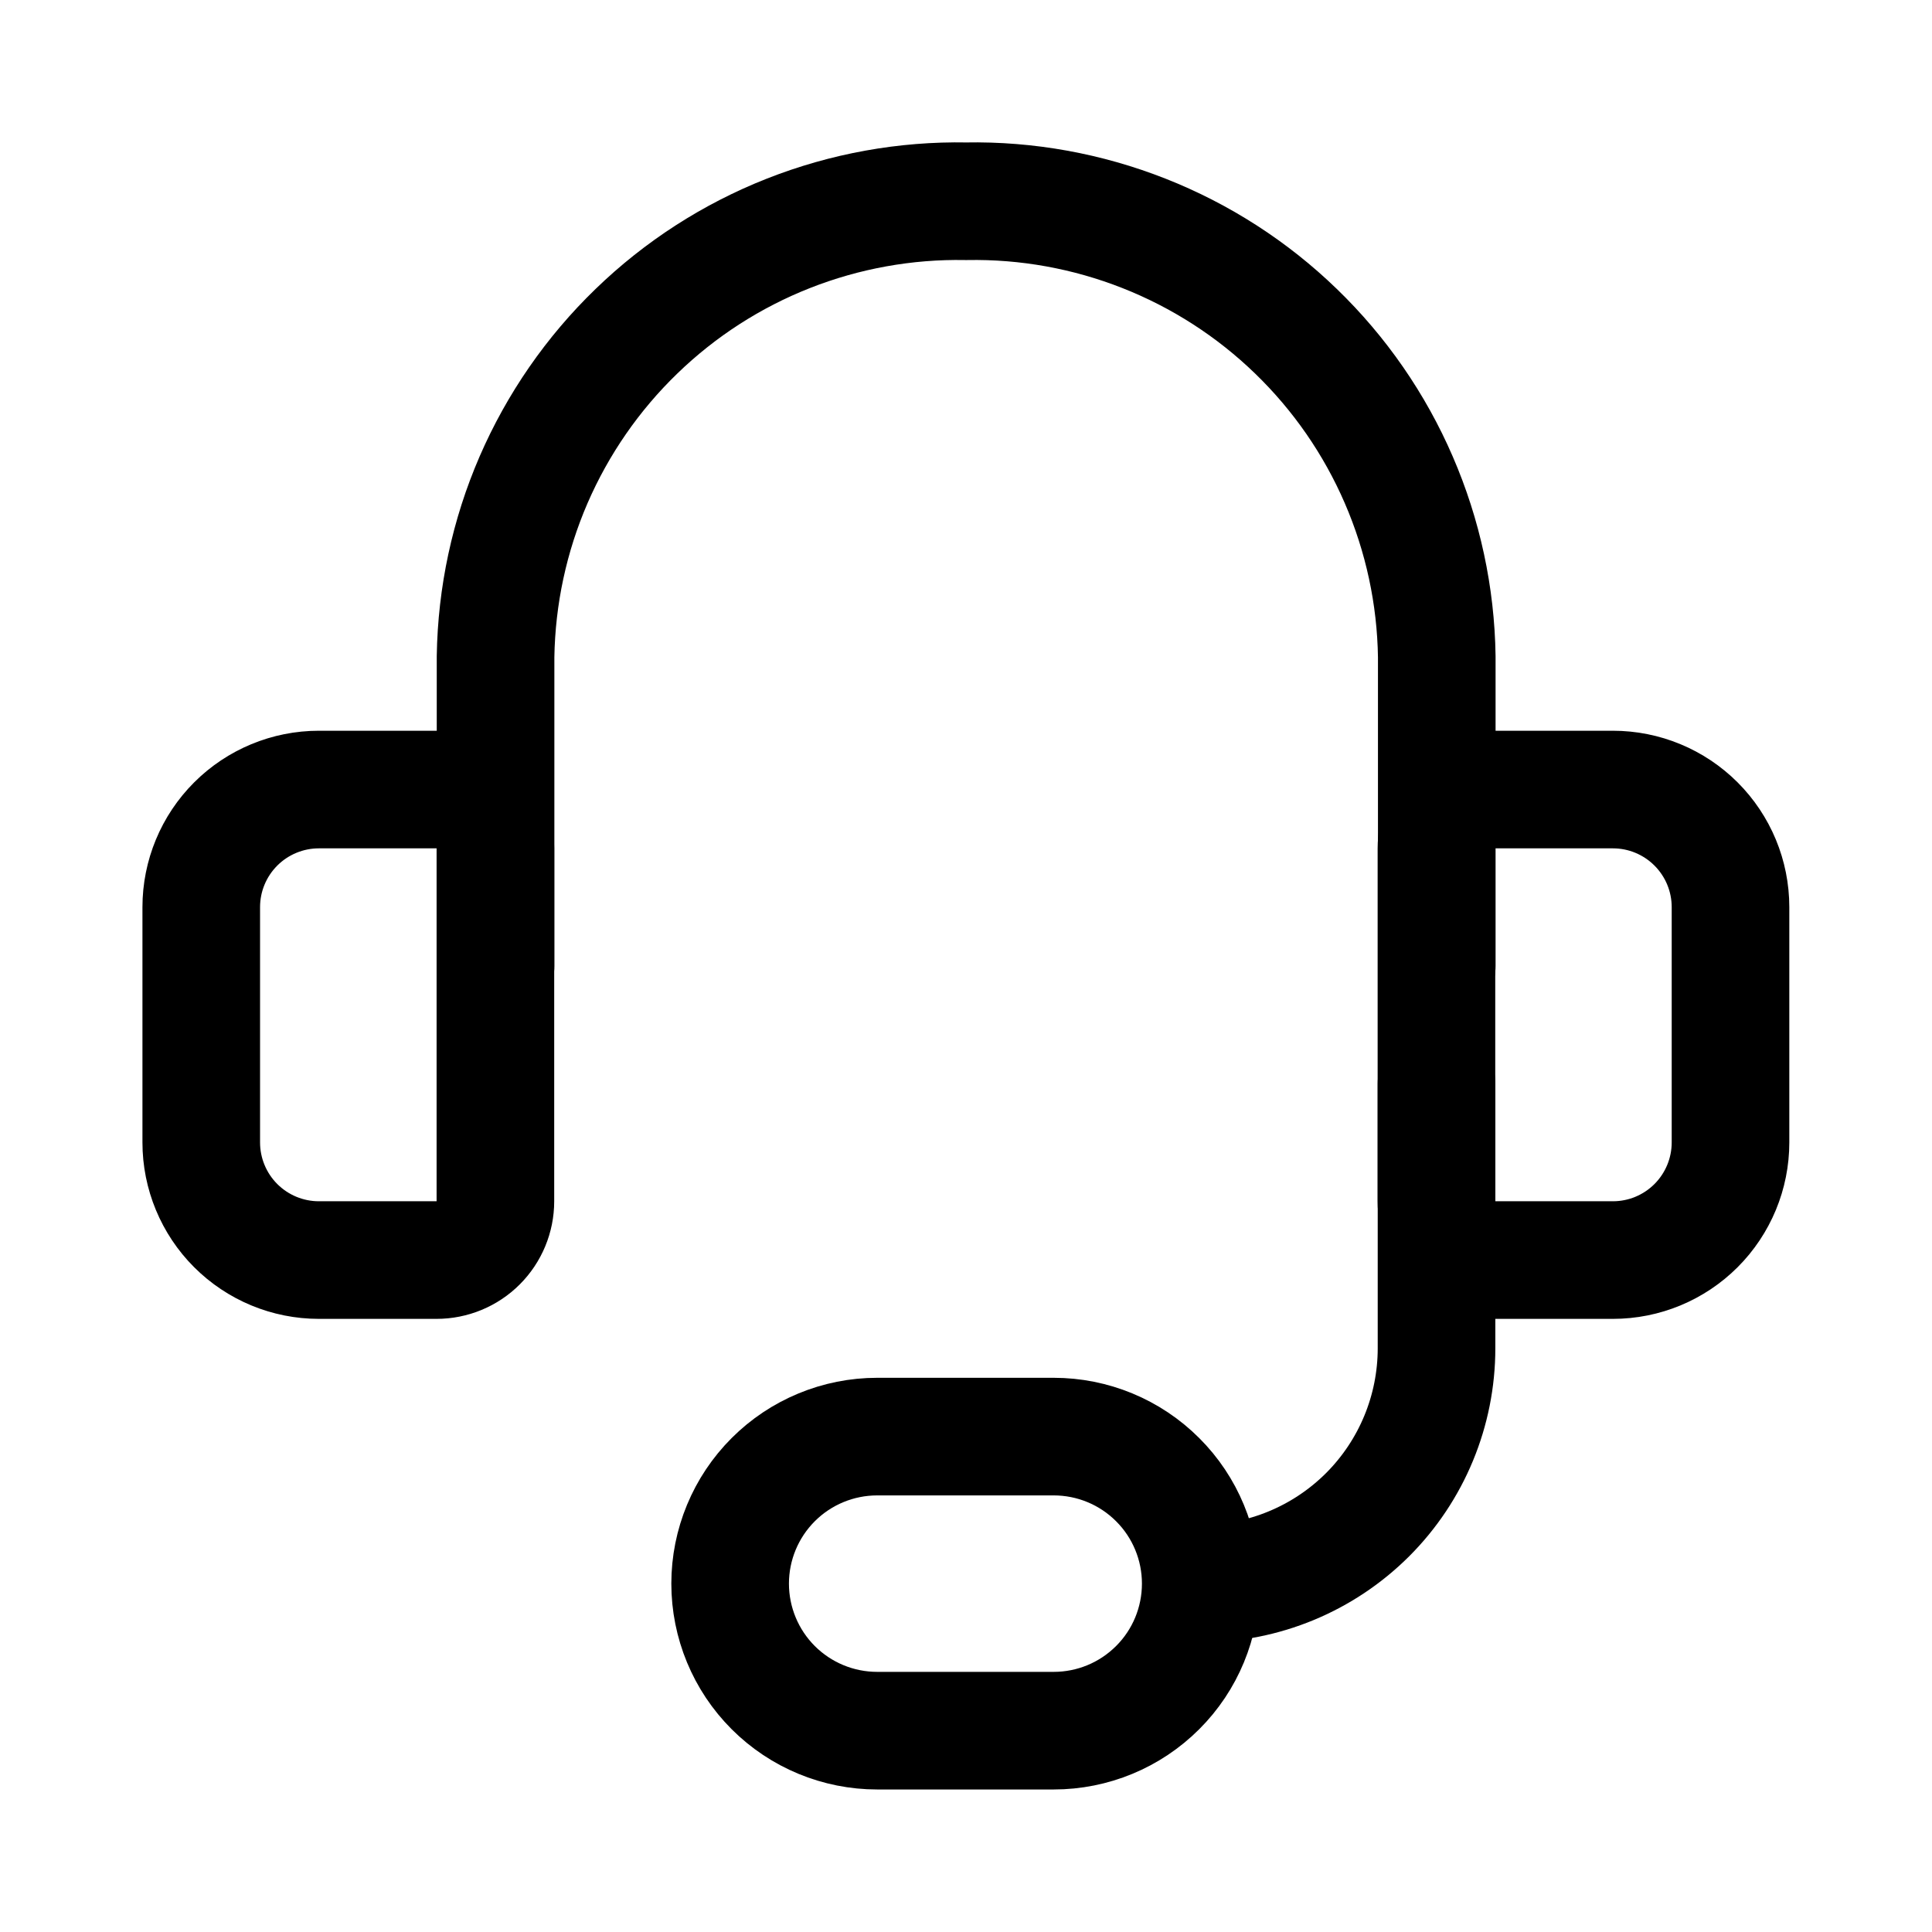
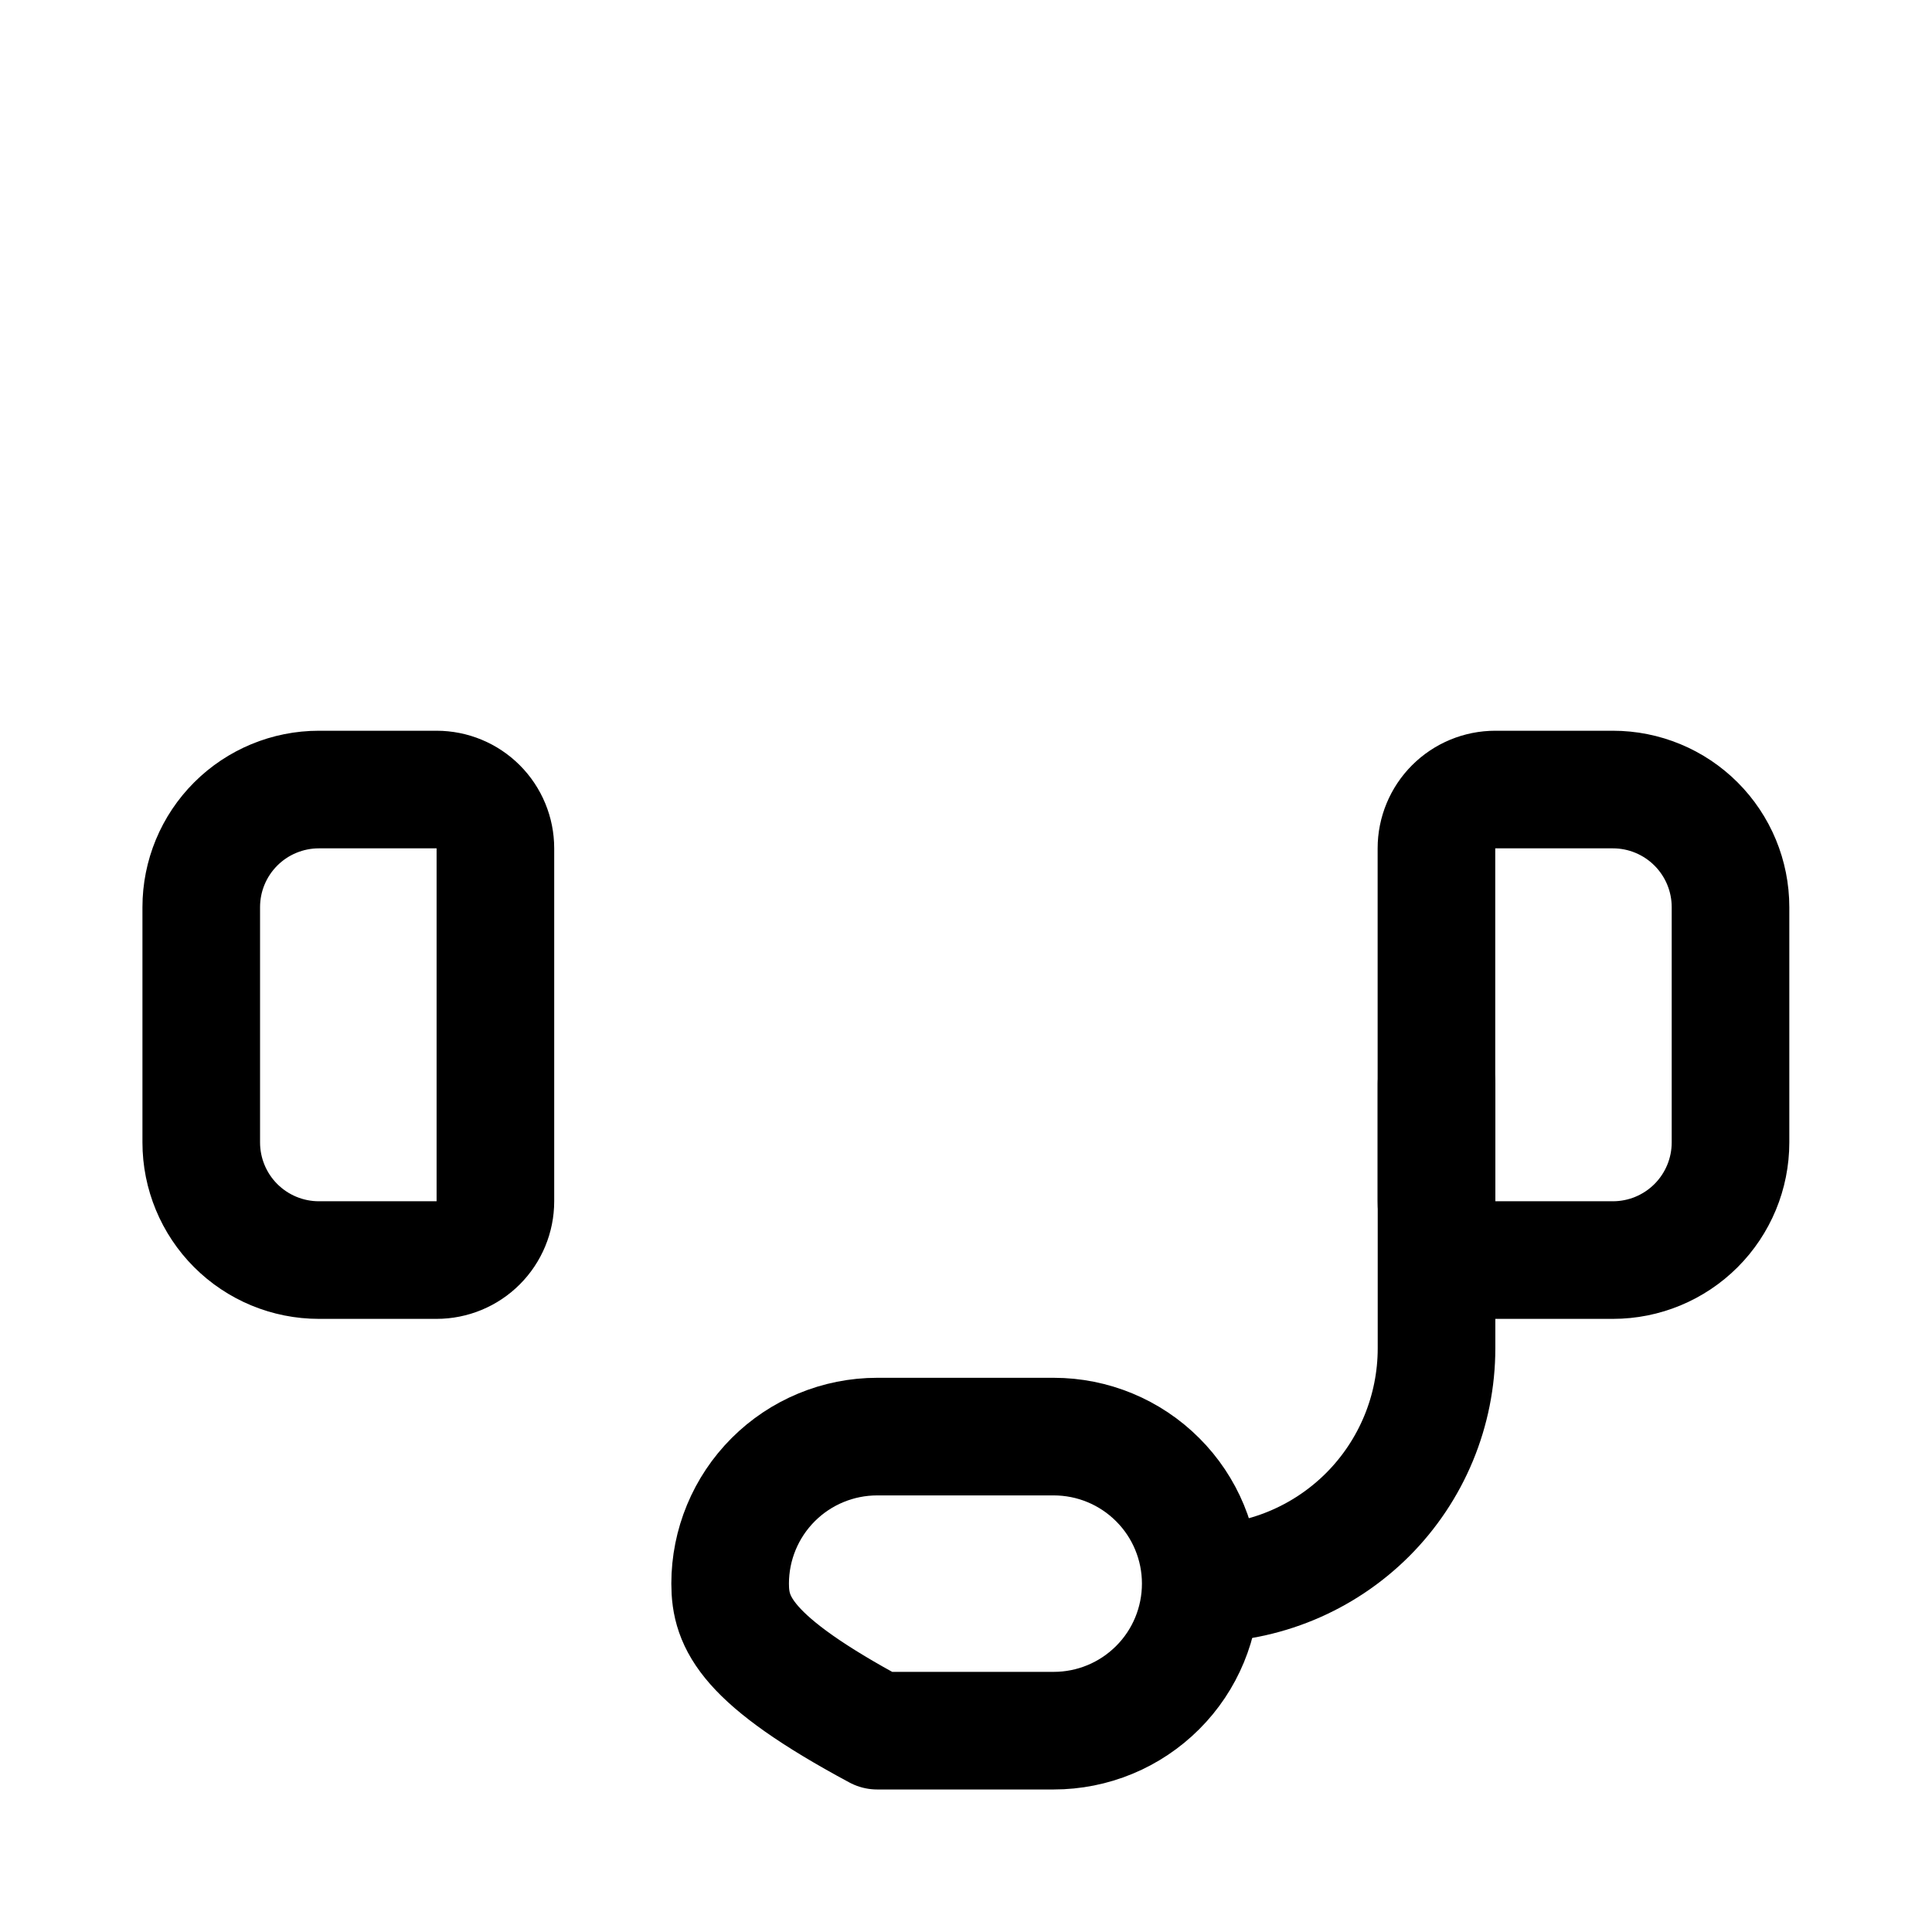
<svg xmlns="http://www.w3.org/2000/svg" width="24" height="24" viewBox="0 0 24 24" fill="none">
-   <path d="M6.156 11.999V8.156C6.168 7.4 6.328 6.654 6.628 5.961C6.929 5.267 7.363 4.64 7.906 4.115C8.449 3.589 9.09 3.176 9.793 2.899C10.496 2.622 11.247 2.486 12.002 2.5C12.758 2.486 13.508 2.622 14.211 2.899C14.914 3.176 15.556 3.589 16.099 4.115C16.642 4.64 17.076 5.267 17.376 5.961C17.676 6.654 17.837 7.4 17.848 8.156V11.999" stroke="black" stroke-width="1.461" stroke-linecap="round" stroke-linejoin="round" />
  <path d="M3.961 9.808H5.423C5.617 9.808 5.803 9.885 5.94 10.022C6.077 10.159 6.154 10.345 6.154 10.538V14.923C6.154 15.116 6.077 15.302 5.94 15.439C5.803 15.576 5.617 15.653 5.423 15.653H3.961C3.574 15.653 3.202 15.499 2.928 15.225C2.654 14.951 2.5 14.579 2.5 14.192V11.269C2.5 10.881 2.654 10.51 2.928 10.236C3.202 9.962 3.574 9.808 3.961 9.808Z" stroke="black" stroke-width="1.461" stroke-linecap="round" stroke-linejoin="round" />
  <path d="M20.036 15.653H18.575C18.381 15.653 18.195 15.576 18.058 15.439C17.921 15.302 17.844 15.116 17.844 14.923V10.538C17.844 10.345 17.921 10.159 18.058 10.022C18.195 9.885 18.381 9.808 18.575 9.808H20.036C20.424 9.808 20.795 9.962 21.069 10.236C21.343 10.51 21.497 10.881 21.497 11.269V14.192C21.497 14.579 21.343 14.951 21.069 15.225C20.795 15.499 20.424 15.653 20.036 15.653Z" stroke="black" stroke-width="1.461" stroke-linecap="round" stroke-linejoin="round" />
  <path d="M14.922 19.672C15.697 19.672 16.44 19.364 16.989 18.816C17.537 18.268 17.845 17.524 17.845 16.749V13.461" stroke="black" stroke-width="1.461" stroke-linecap="round" stroke-linejoin="round" />
-   <path d="M14.916 19.672C14.916 20.157 14.724 20.622 14.381 20.964C14.038 21.307 13.574 21.499 13.089 21.499H10.897C10.413 21.499 9.948 21.307 9.605 20.964C9.263 20.622 9.07 20.157 9.07 19.672C9.07 19.188 9.263 18.723 9.605 18.381C9.948 18.038 10.413 17.846 10.897 17.846H13.089C13.574 17.846 14.038 18.038 14.381 18.381C14.724 18.723 14.916 19.188 14.916 19.672Z" stroke="black" stroke-width="1.461" stroke-linecap="round" stroke-linejoin="round" />
+   <path d="M14.916 19.672C14.916 20.157 14.724 20.622 14.381 20.964C14.038 21.307 13.574 21.499 13.089 21.499H10.897C9.263 20.622 9.07 20.157 9.07 19.672C9.07 19.188 9.263 18.723 9.605 18.381C9.948 18.038 10.413 17.846 10.897 17.846H13.089C13.574 17.846 14.038 18.038 14.381 18.381C14.724 18.723 14.916 19.188 14.916 19.672Z" stroke="black" stroke-width="1.461" stroke-linecap="round" stroke-linejoin="round" />
</svg>